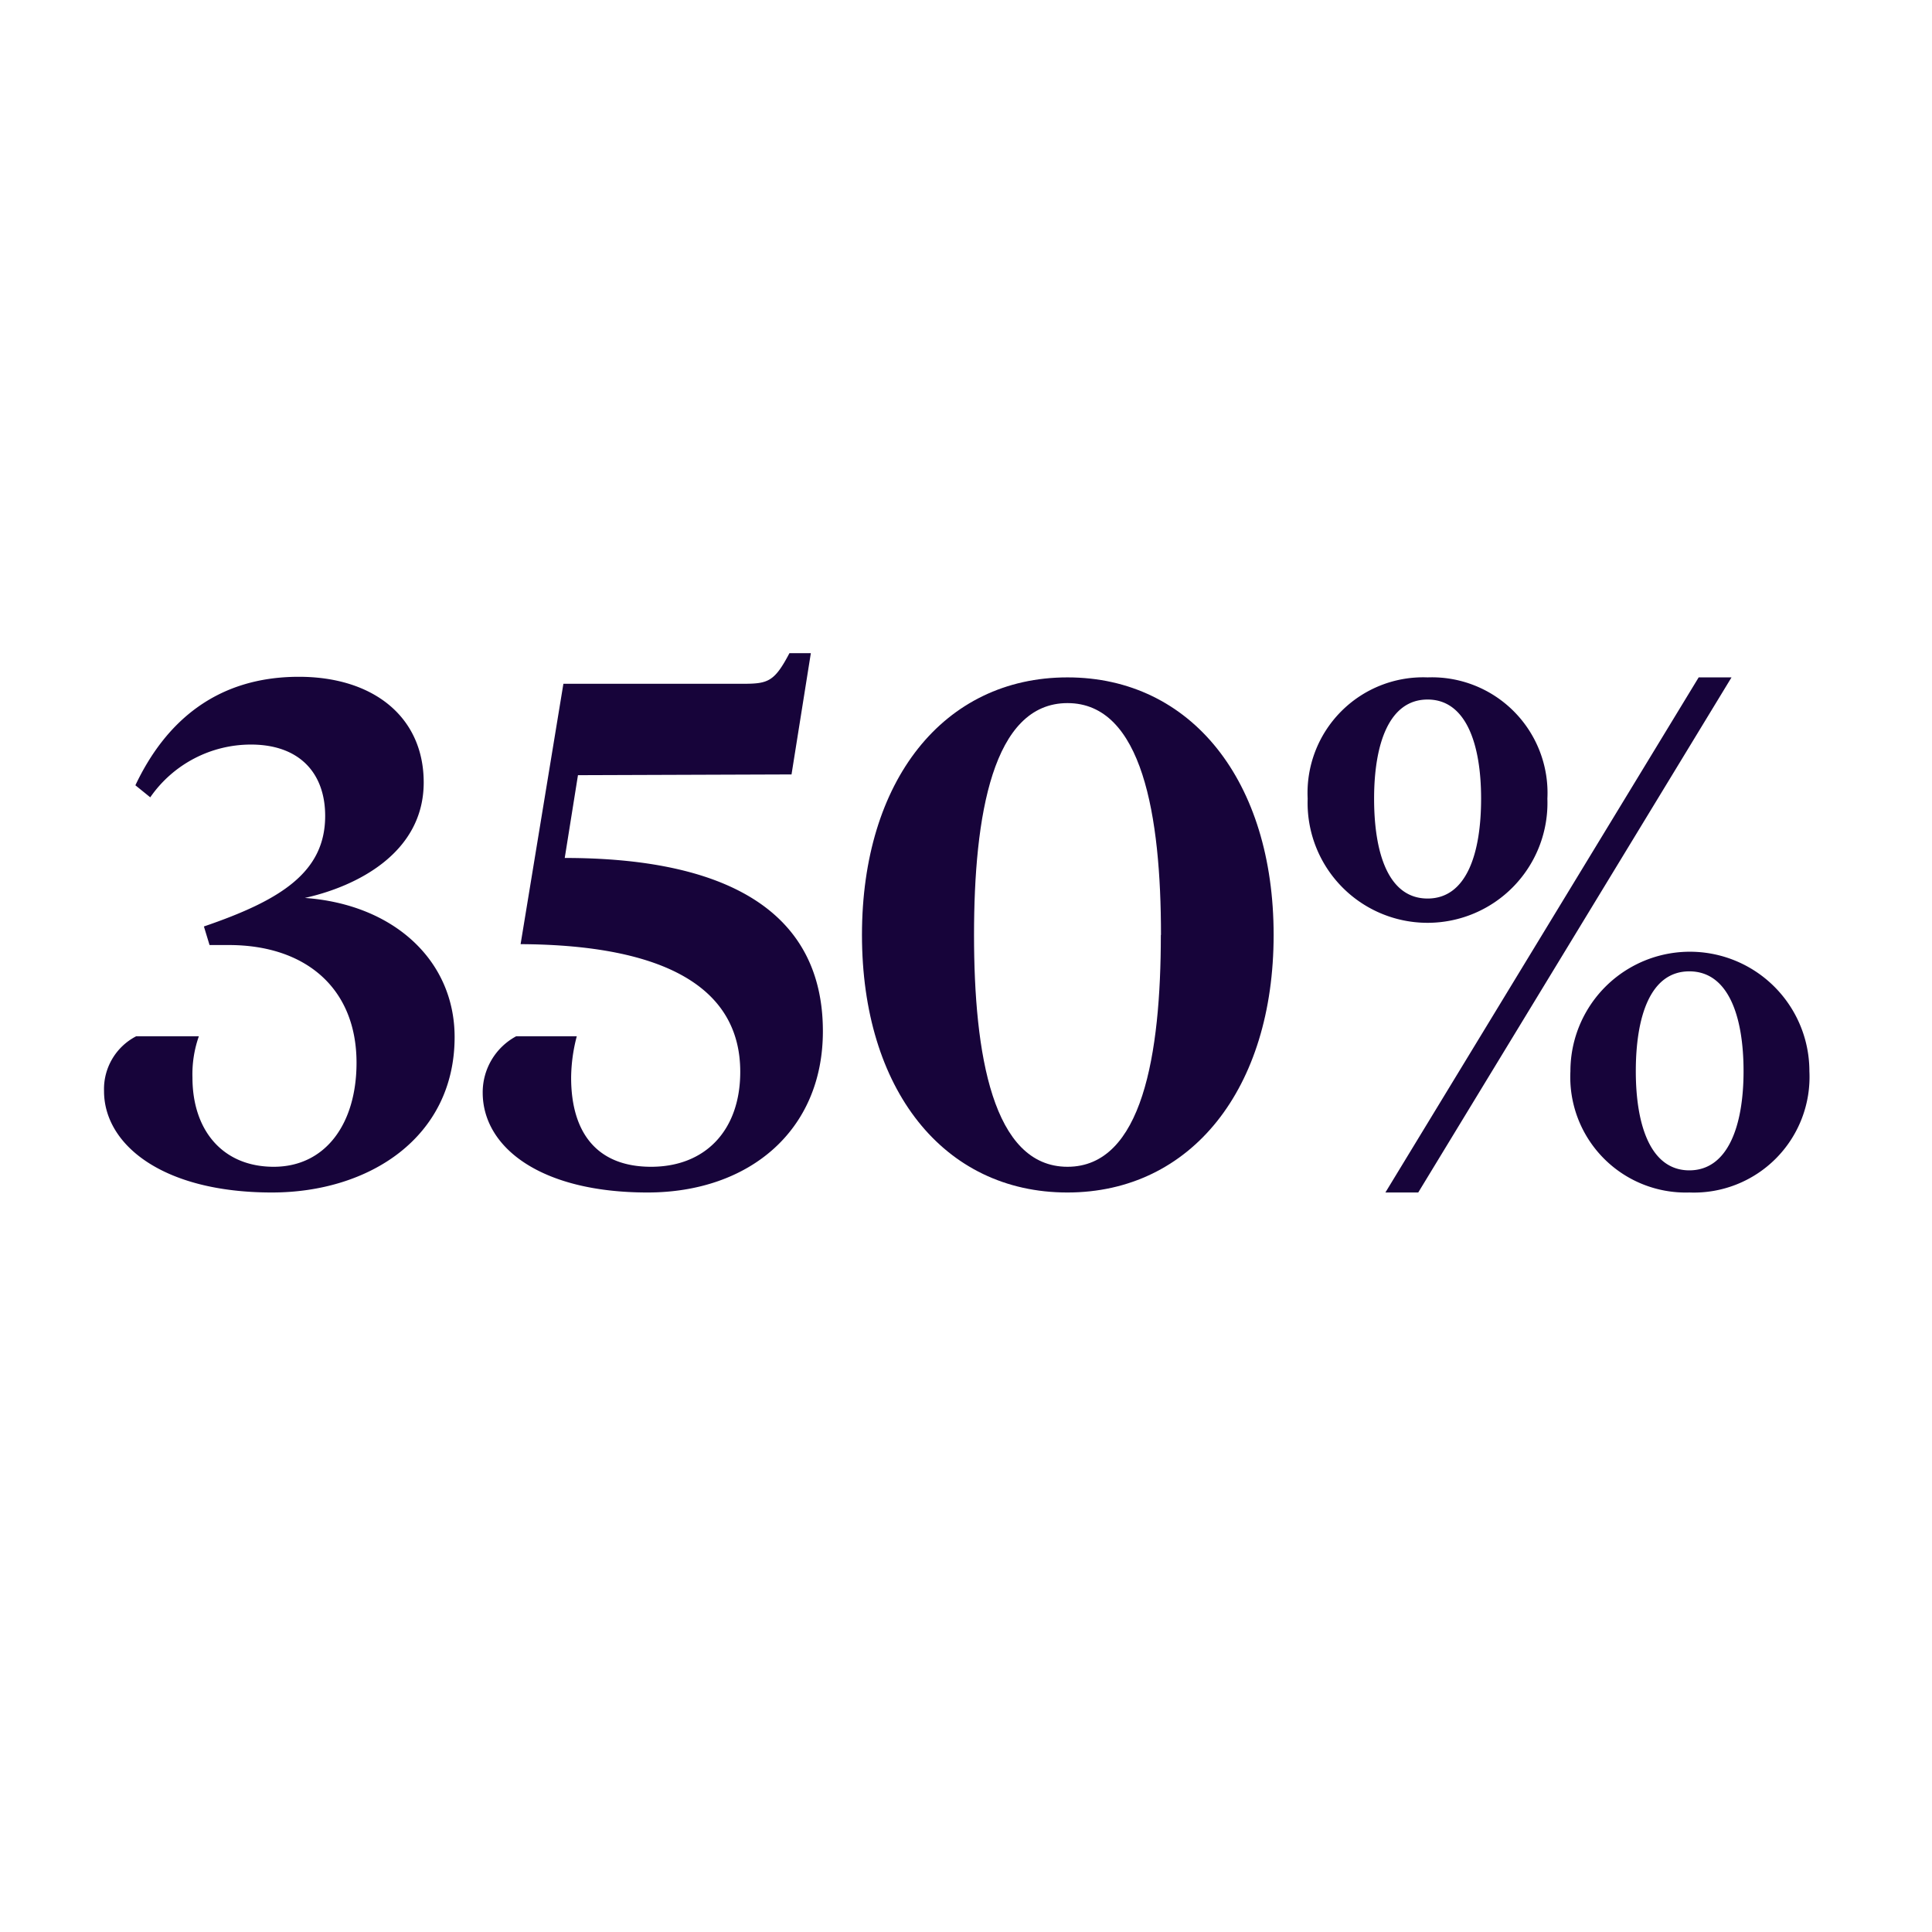
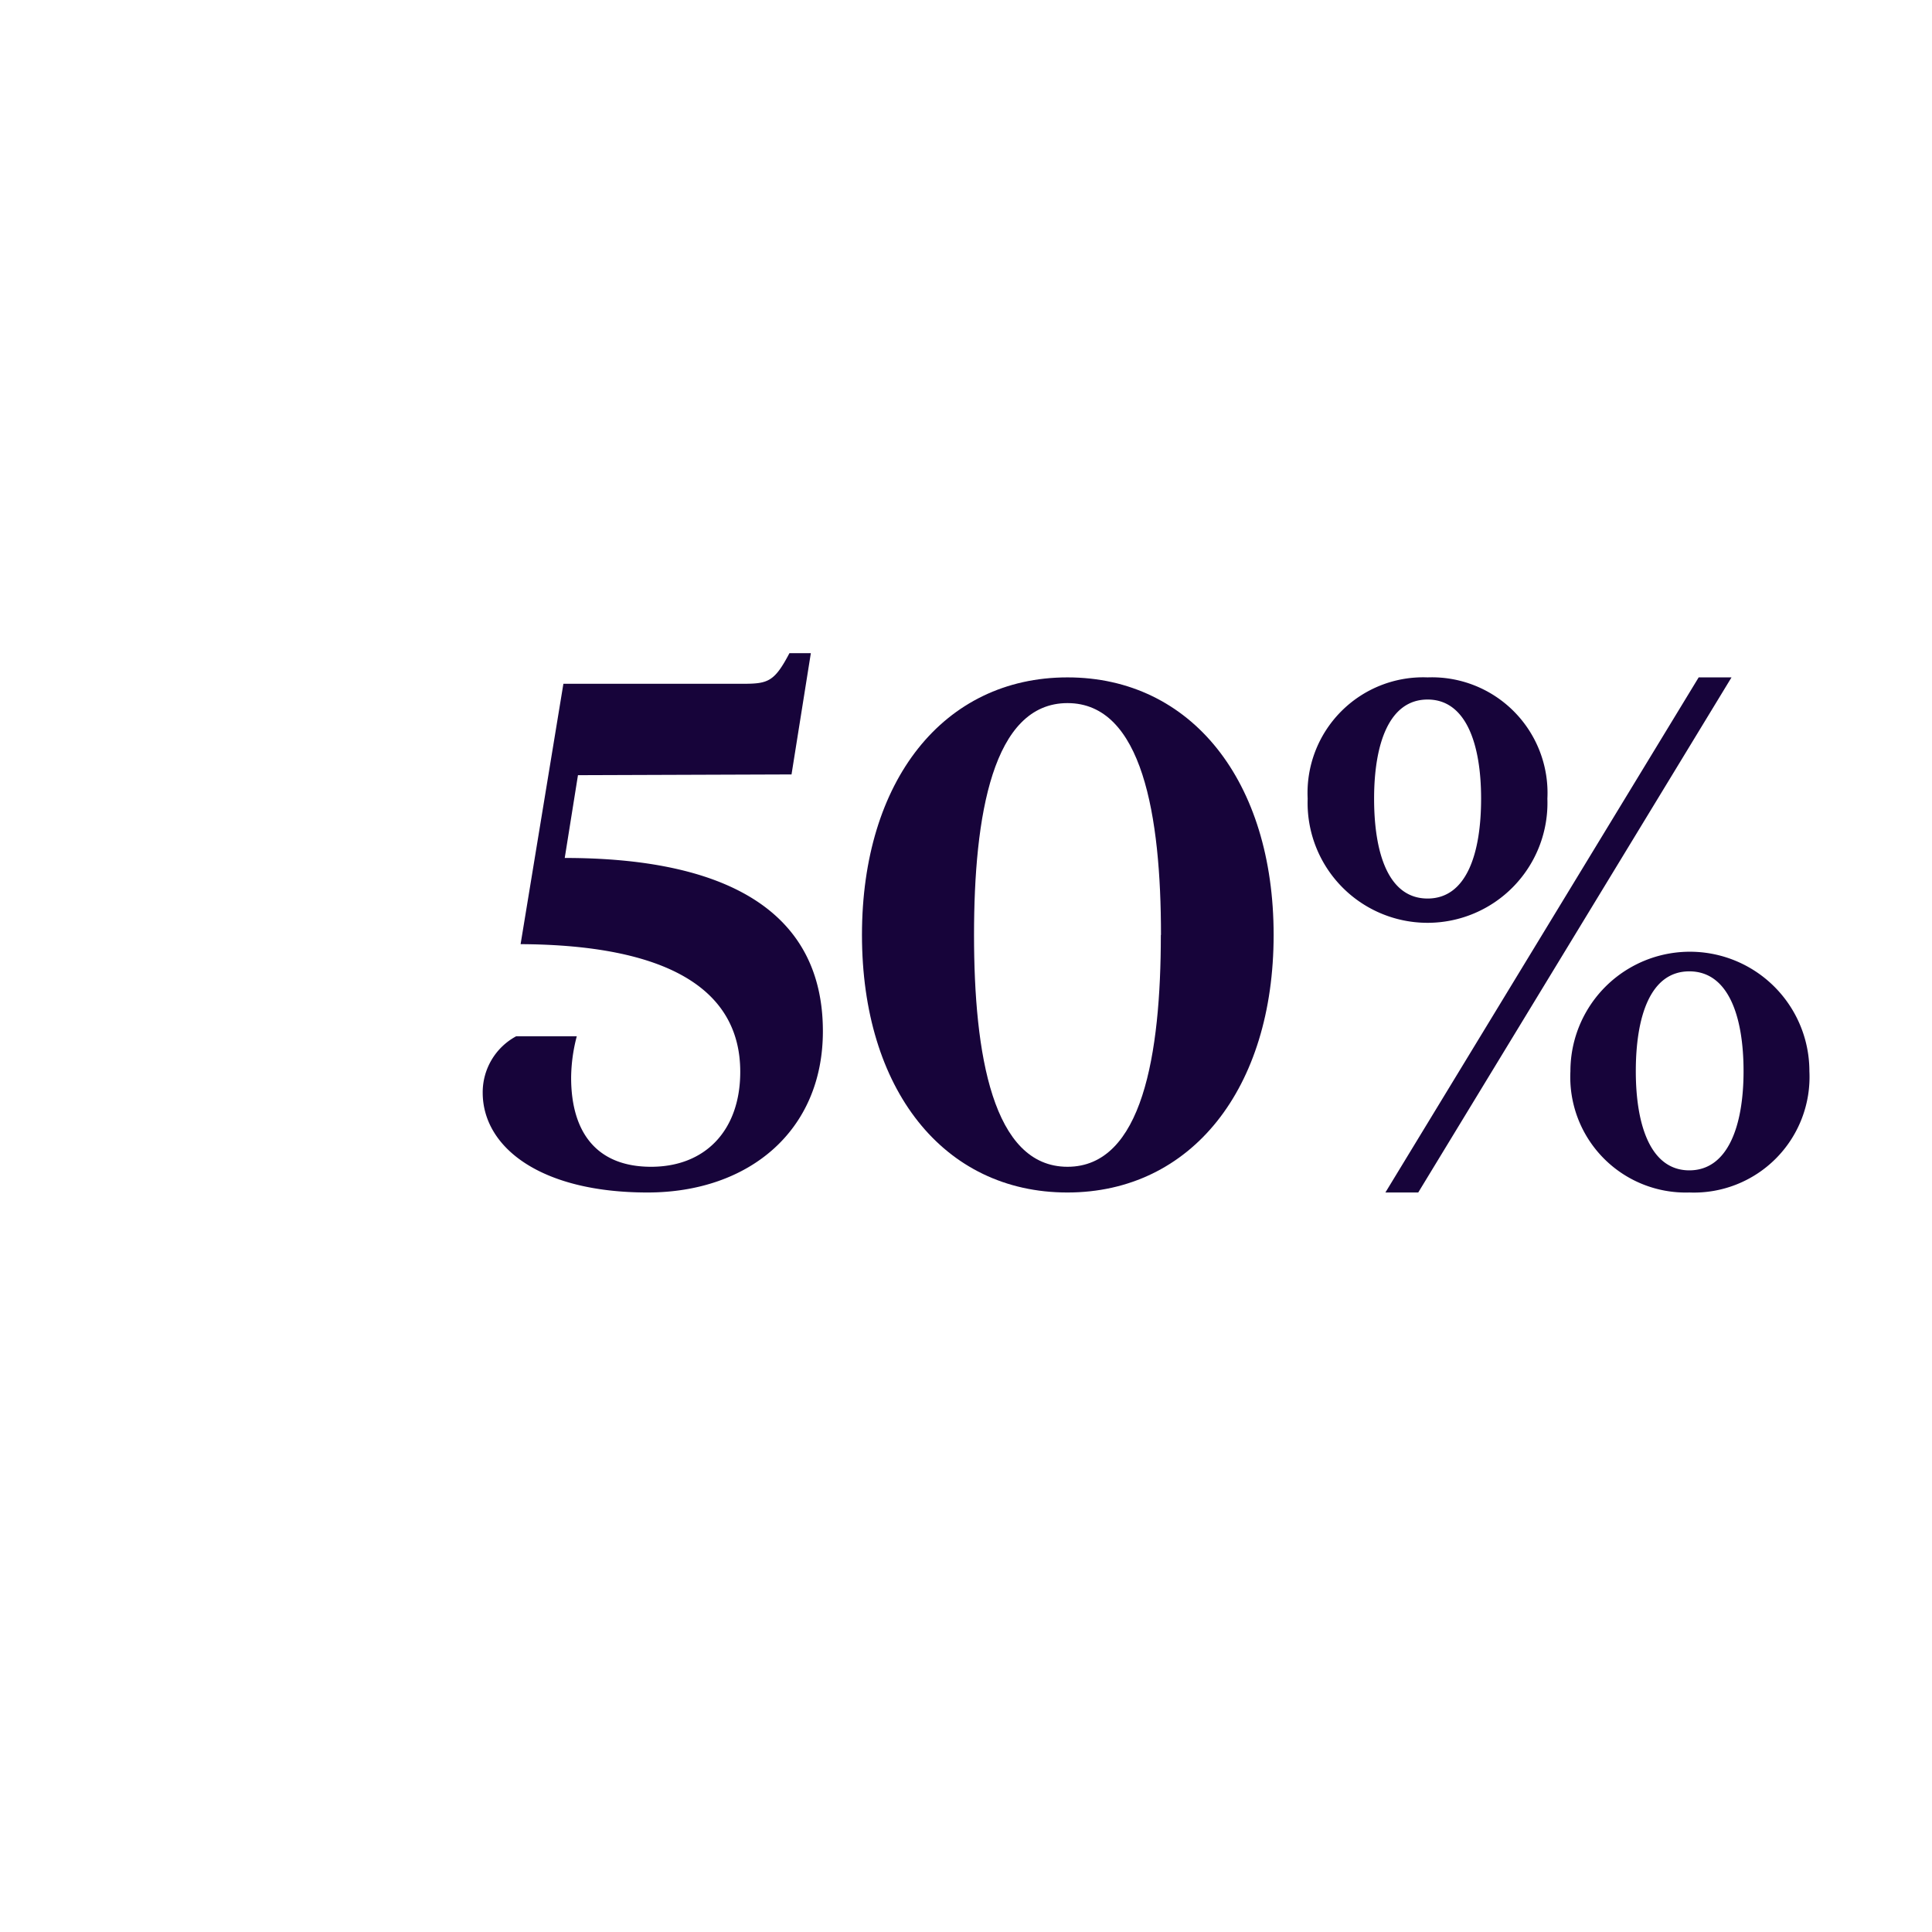
<svg xmlns="http://www.w3.org/2000/svg" id="Layer_1" data-name="Layer 1" viewBox="0 0 130 130">
  <defs>
    <style>.cls-1{fill:#17043a;}</style>
  </defs>
  <title>Quartet_Icons</title>
-   <path class="cls-1" d="M30.59,69.78c0,6.76-5.76,10.46-12.29,10.46C10.91,80.24,7,77,7,73.42a4,4,0,0,1,2.16-3.69h4.22a7.69,7.69,0,0,0-.43,2.78c0,3.51,2,6,5.47,6s5.57-2.88,5.57-7c0-5-3.41-7.92-8.59-7.92h-1.3l-.38-1.25c5.18-1.77,8.16-3.65,8.16-7.44,0-2.83-1.68-4.8-5-4.8a8.24,8.24,0,0,0-6.77,3.55l-1-.81c2-4.23,5.42-7.3,11-7.3,5,0,8.4,2.69,8.4,7.11,0,4.75-4.52,7-8,7.77C26.51,60.85,30.59,64.64,30.59,69.78Z" />
  <path class="cls-1" d="M38.89,52.16,38,57.73c10.65,0,17.37,3.45,17.37,11.66,0,6.72-5,10.85-11.8,10.85-7.25,0-11.09-3.07-11.09-6.72a4.28,4.28,0,0,1,2.25-3.79h4.08a11.24,11.24,0,0,0-.38,2.78c0,3.7,1.73,6,5.38,6s6-2.45,6-6.39c0-5.66-5.08-8.54-14.78-8.59l2.88-17.52H50c1.68,0,2.11-.14,3.12-2.06h1.44l-1.3,8.16Z" />
  <path class="cls-1" d="M58,62.91c0-10.37,5.48-17.33,13.83-17.33s13.87,7,13.87,17.33S80.17,80.24,71.82,80.24,58,73.28,58,62.91Zm20.12,0c0-8-1.25-15.6-6.29-15.6s-6.29,7.58-6.29,15.6,1.25,15.6,6.29,15.6S78.11,70.93,78.11,62.91Z" />
  <path class="cls-1" d="M96.06,45.58a7.78,7.78,0,0,1,8.06,8.16,8.07,8.07,0,1,1-16.13,0A7.78,7.78,0,0,1,96.06,45.58Zm0,14.88c2.64,0,3.6-3.07,3.6-6.72s-1-6.67-3.6-6.67-3.6,3-3.6,6.67S93.42,60.46,96.06,60.46ZM114.3,45.58h2.21L95.43,80.24H93.22Zm-.63,34.66a7.77,7.77,0,0,1-8-8.16,8,8,0,1,1,16.08,0A7.78,7.78,0,0,1,113.67,80.24Zm0-14.88c-2.64,0-3.6,3.07-3.6,6.72s1,6.67,3.6,6.67,3.65-3,3.65-6.67S116.31,65.36,113.67,65.36Z" />
</svg>